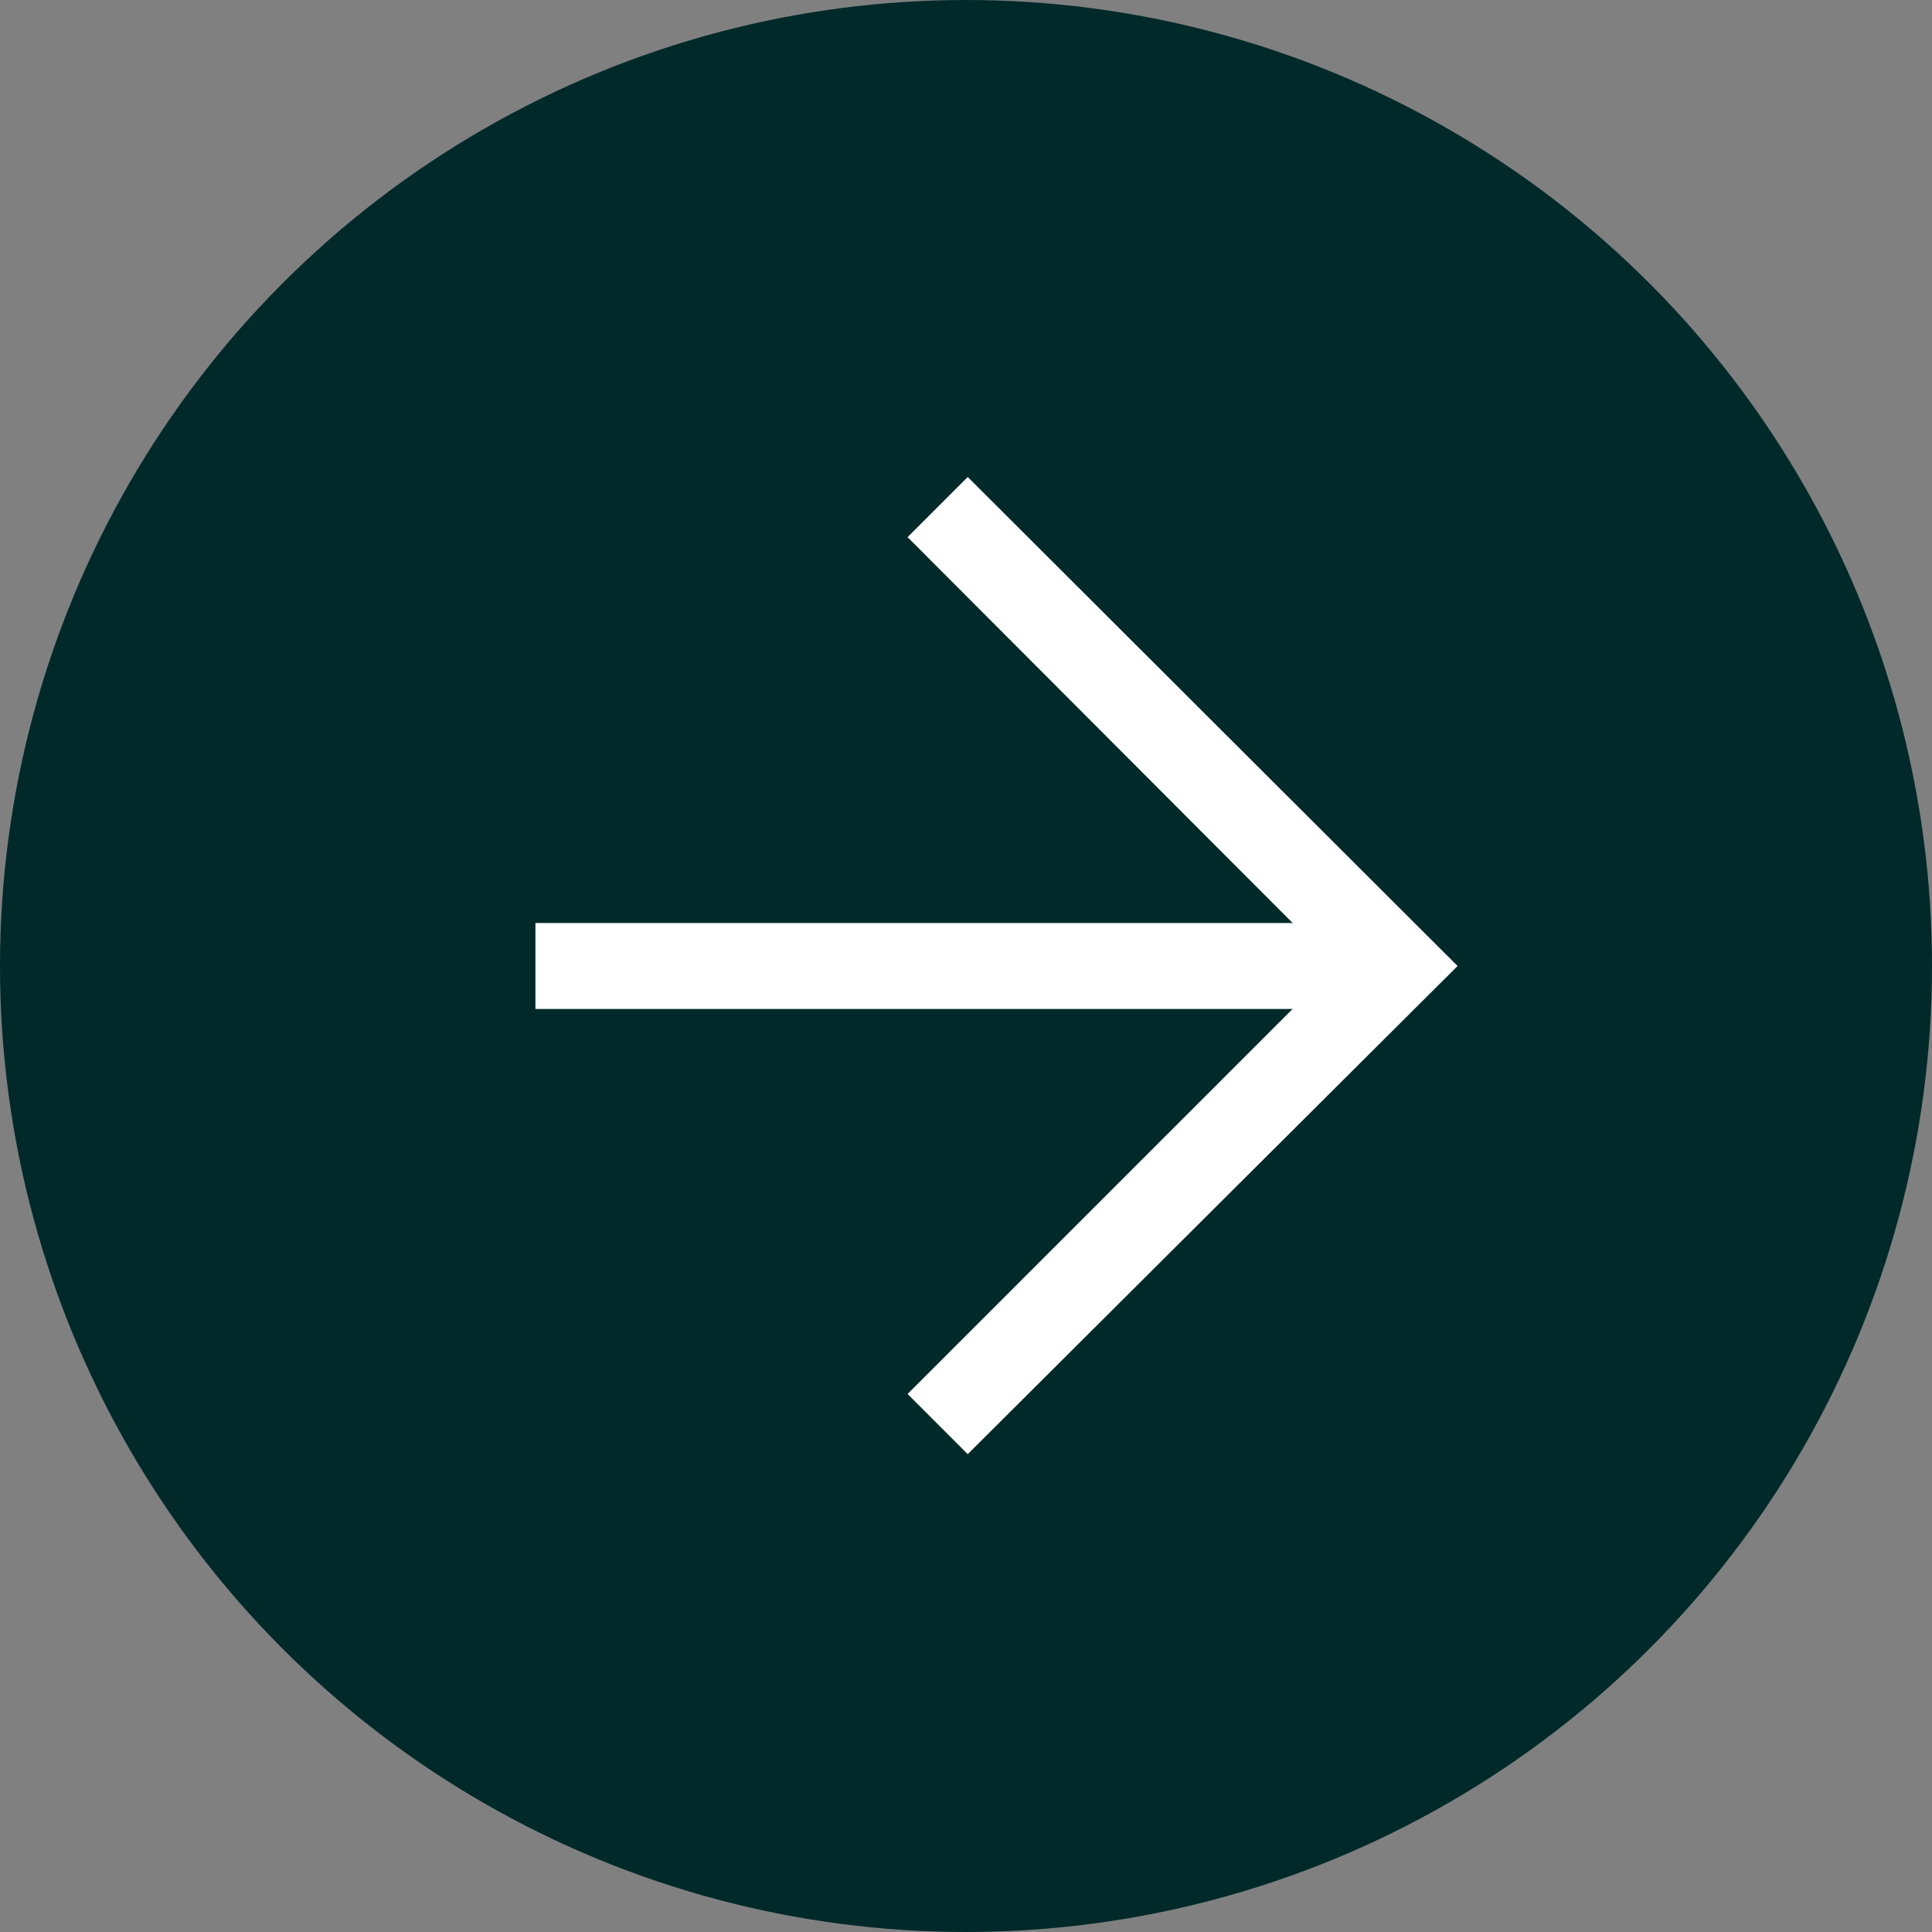
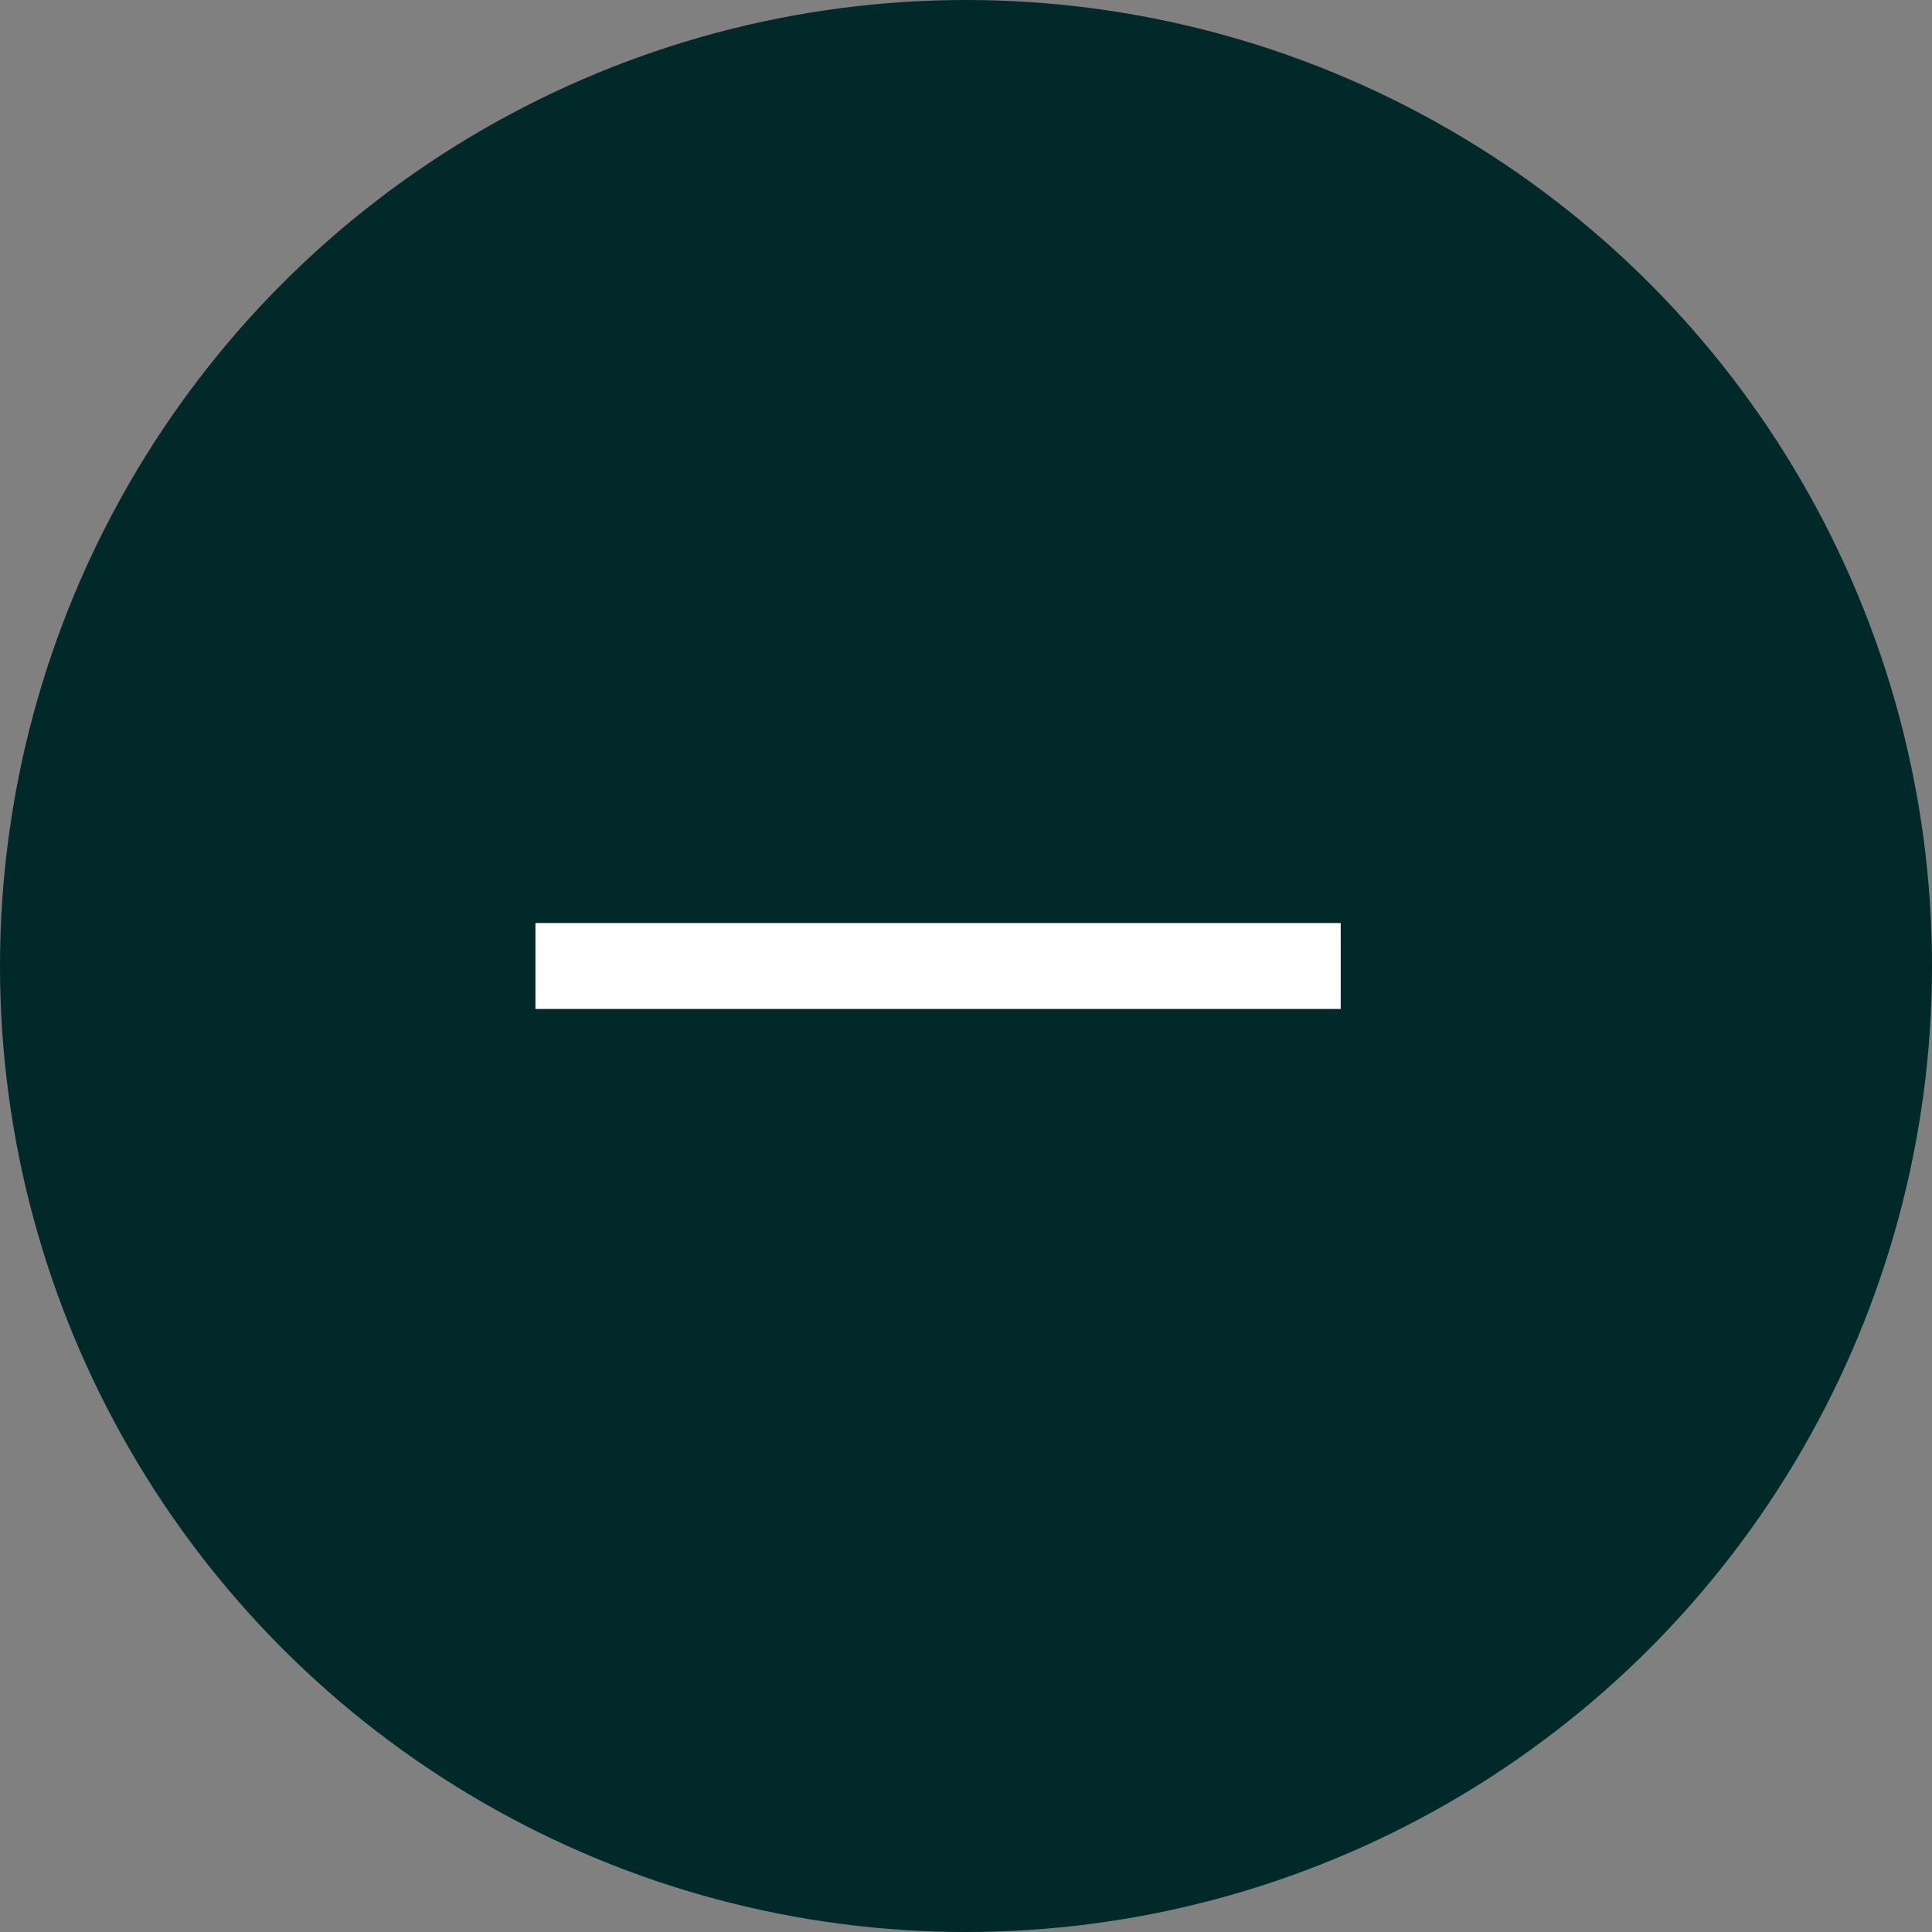
<svg xmlns="http://www.w3.org/2000/svg" id="Layer_2" data-name="Layer 2" viewBox="0 0 22.48 22.48">
  <rect x="0" y="0" width="22.48" height="22.48" fill="#808080" stroke="none" />
  <defs>
    <style>
      .cls-1 {
        fill: #fff;
      }

      .cls-1, .cls-2 {
        stroke-width: 0px;
      }

      .cls-2 {
        fill: #012929;
      }
    </style>
  </defs>
  <g id="Layer_2-2" data-name="Layer 2">
    <g id="Layer_2-2" data-name="Layer 2-2">
      <g>
        <circle class="cls-2" cx="11.24" cy="11.24" r="11.24" />
        <g>
-           <polygon class="cls-1" points="11.26 16.92 10.56 16.22 15.54 11.24 10.56 6.25 11.26 5.55 16.96 11.24 11.26 16.92" />
          <rect class="cls-1" x="6.23" y="10.74" width="9.37" height="1" />
        </g>
      </g>
    </g>
  </g>
</svg>